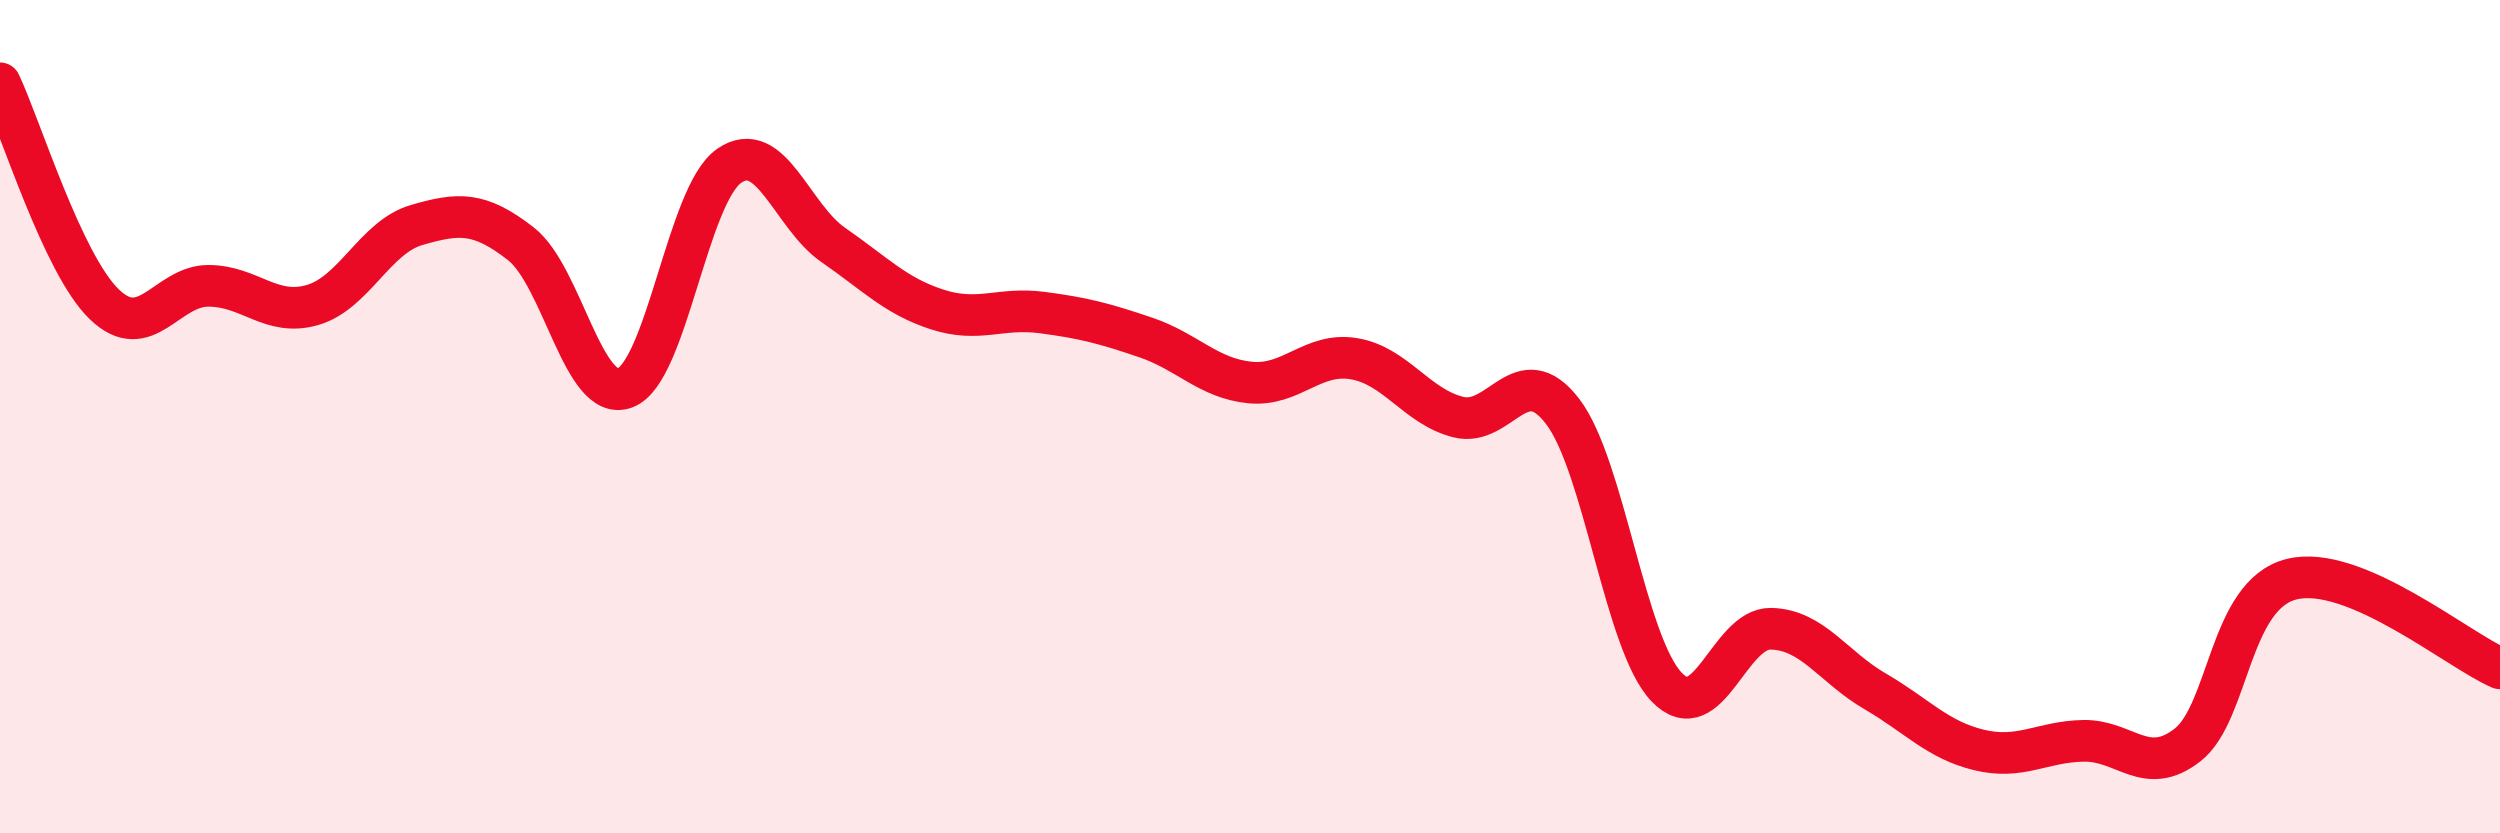
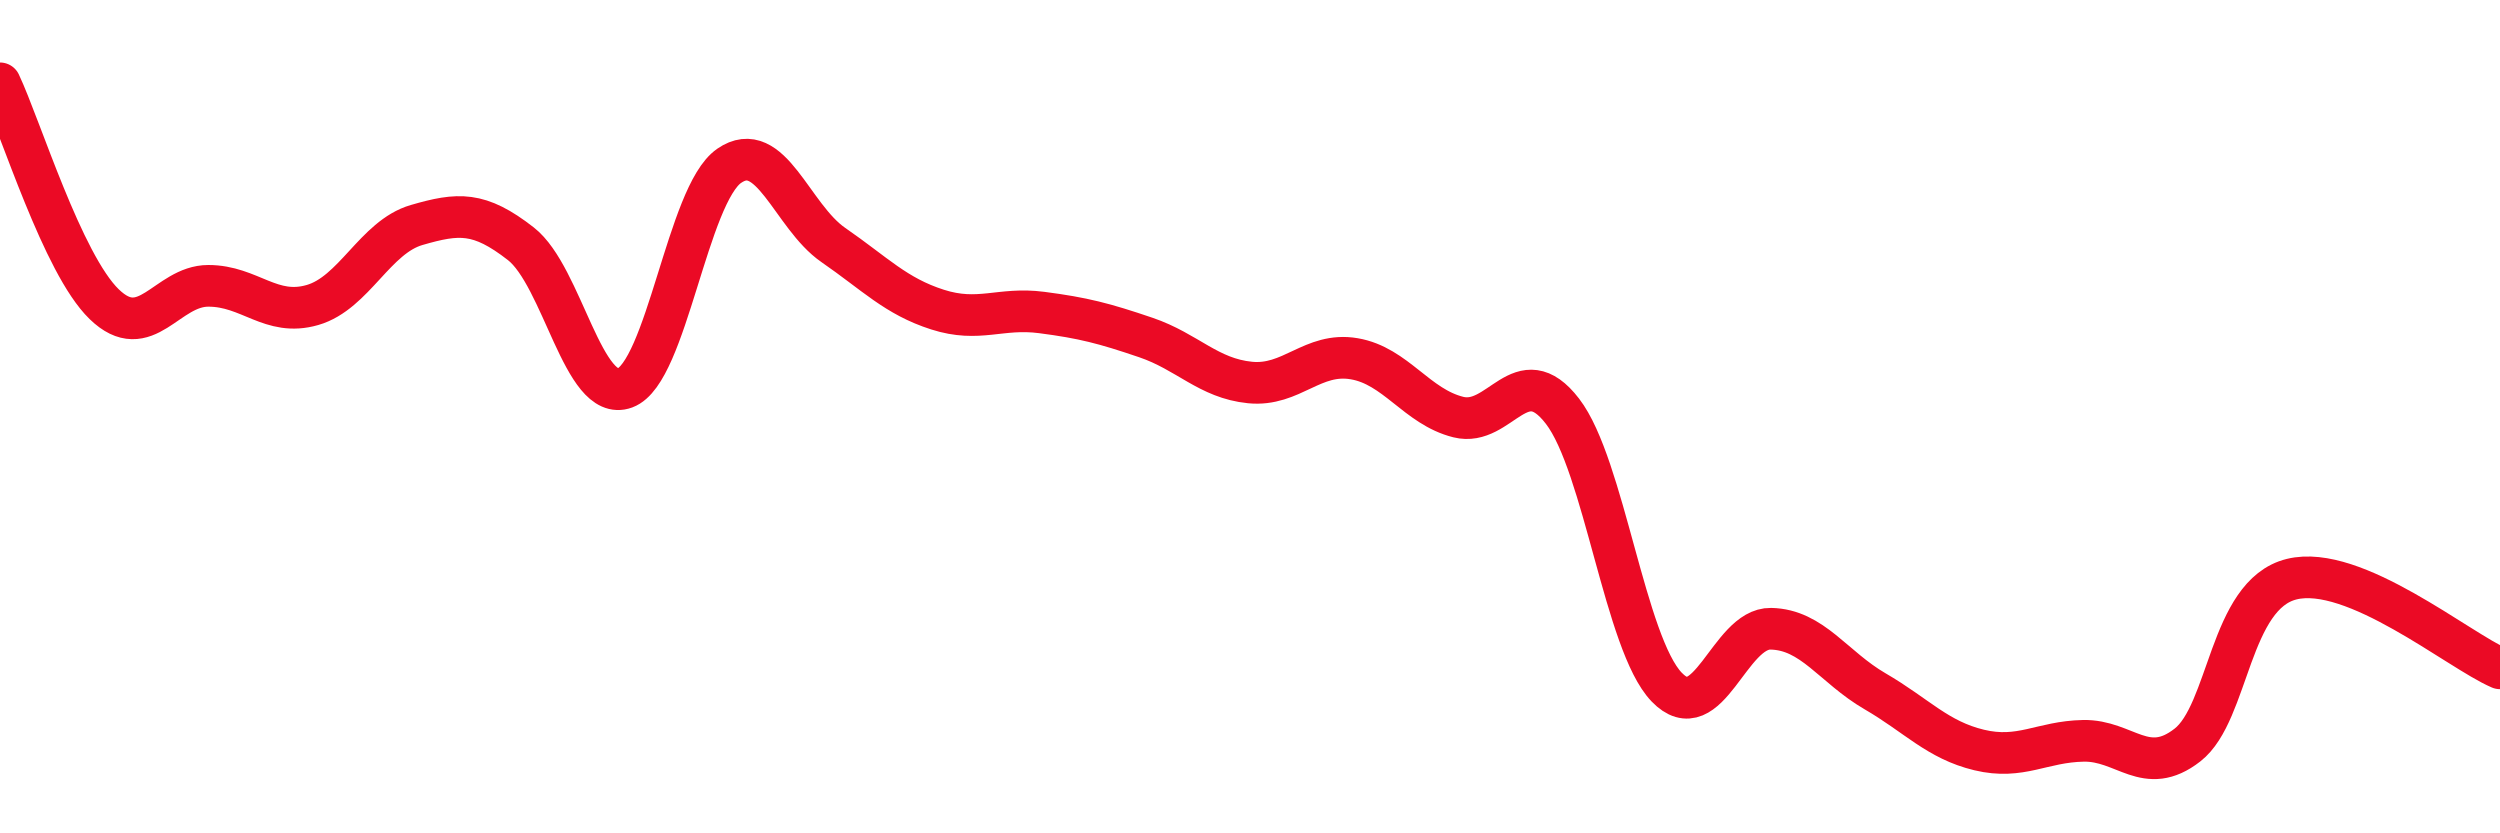
<svg xmlns="http://www.w3.org/2000/svg" width="60" height="20" viewBox="0 0 60 20">
-   <path d="M 0,2 C 0.5,3.06 1.5,6.33 2.5,7.3 C 3.5,8.27 4,6.86 5,6.86 C 6,6.86 6.5,7.61 7.5,7.32 C 8.5,7.03 9,5.69 10,5.4 C 11,5.11 11.5,5.07 12.5,5.85 C 13.5,6.63 14,9.68 15,9.31 C 16,8.94 16.5,4.67 17.5,3.98 C 18.5,3.29 19,5.19 20,5.88 C 21,6.57 21.5,7.11 22.5,7.43 C 23.5,7.75 24,7.37 25,7.5 C 26,7.63 26.5,7.76 27.5,8.1 C 28.5,8.44 29,9.08 30,9.18 C 31,9.28 31.5,8.44 32.5,8.61 C 33.5,8.78 34,9.76 35,10.01 C 36,10.26 36.5,8.57 37.5,9.87 C 38.5,11.17 39,15.45 40,16.49 C 41,17.53 41.5,15.07 42.5,15.09 C 43.5,15.11 44,16.01 45,16.59 C 46,17.17 46.5,17.76 47.5,18 C 48.5,18.24 49,17.8 50,17.78 C 51,17.76 51.5,18.66 52.5,17.88 C 53.5,17.1 53.5,14.27 55,13.9 C 56.5,13.53 59,15.61 60,16.04L60 20L0 20Z" fill="#EB0A25" opacity="0.1" stroke-linecap="round" stroke-linejoin="round" />
  <path d="M 0,2 C 0.5,3.06 1.5,6.33 2.5,7.3 C 3.5,8.27 4,6.86 5,6.86 C 6,6.86 6.5,7.61 7.5,7.32 C 8.5,7.03 9,5.69 10,5.4 C 11,5.11 11.5,5.07 12.5,5.85 C 13.5,6.63 14,9.68 15,9.31 C 16,8.94 16.5,4.67 17.5,3.98 C 18.5,3.29 19,5.19 20,5.88 C 21,6.57 21.5,7.11 22.5,7.43 C 23.5,7.75 24,7.37 25,7.5 C 26,7.63 26.5,7.76 27.5,8.1 C 28.5,8.44 29,9.08 30,9.18 C 31,9.28 31.5,8.44 32.5,8.61 C 33.5,8.78 34,9.76 35,10.01 C 36,10.26 36.5,8.57 37.5,9.87 C 38.5,11.17 39,15.45 40,16.49 C 41,17.53 41.5,15.07 42.5,15.09 C 43.5,15.11 44,16.01 45,16.59 C 46,17.17 46.5,17.76 47.5,18 C 48.5,18.24 49,17.8 50,17.78 C 51,17.76 51.5,18.66 52.5,17.88 C 53.5,17.1 53.5,14.27 55,13.9 C 56.5,13.53 59,15.61 60,16.04" stroke="#EB0A25" stroke-width="1" fill="none" stroke-linecap="round" stroke-linejoin="round" />
</svg>